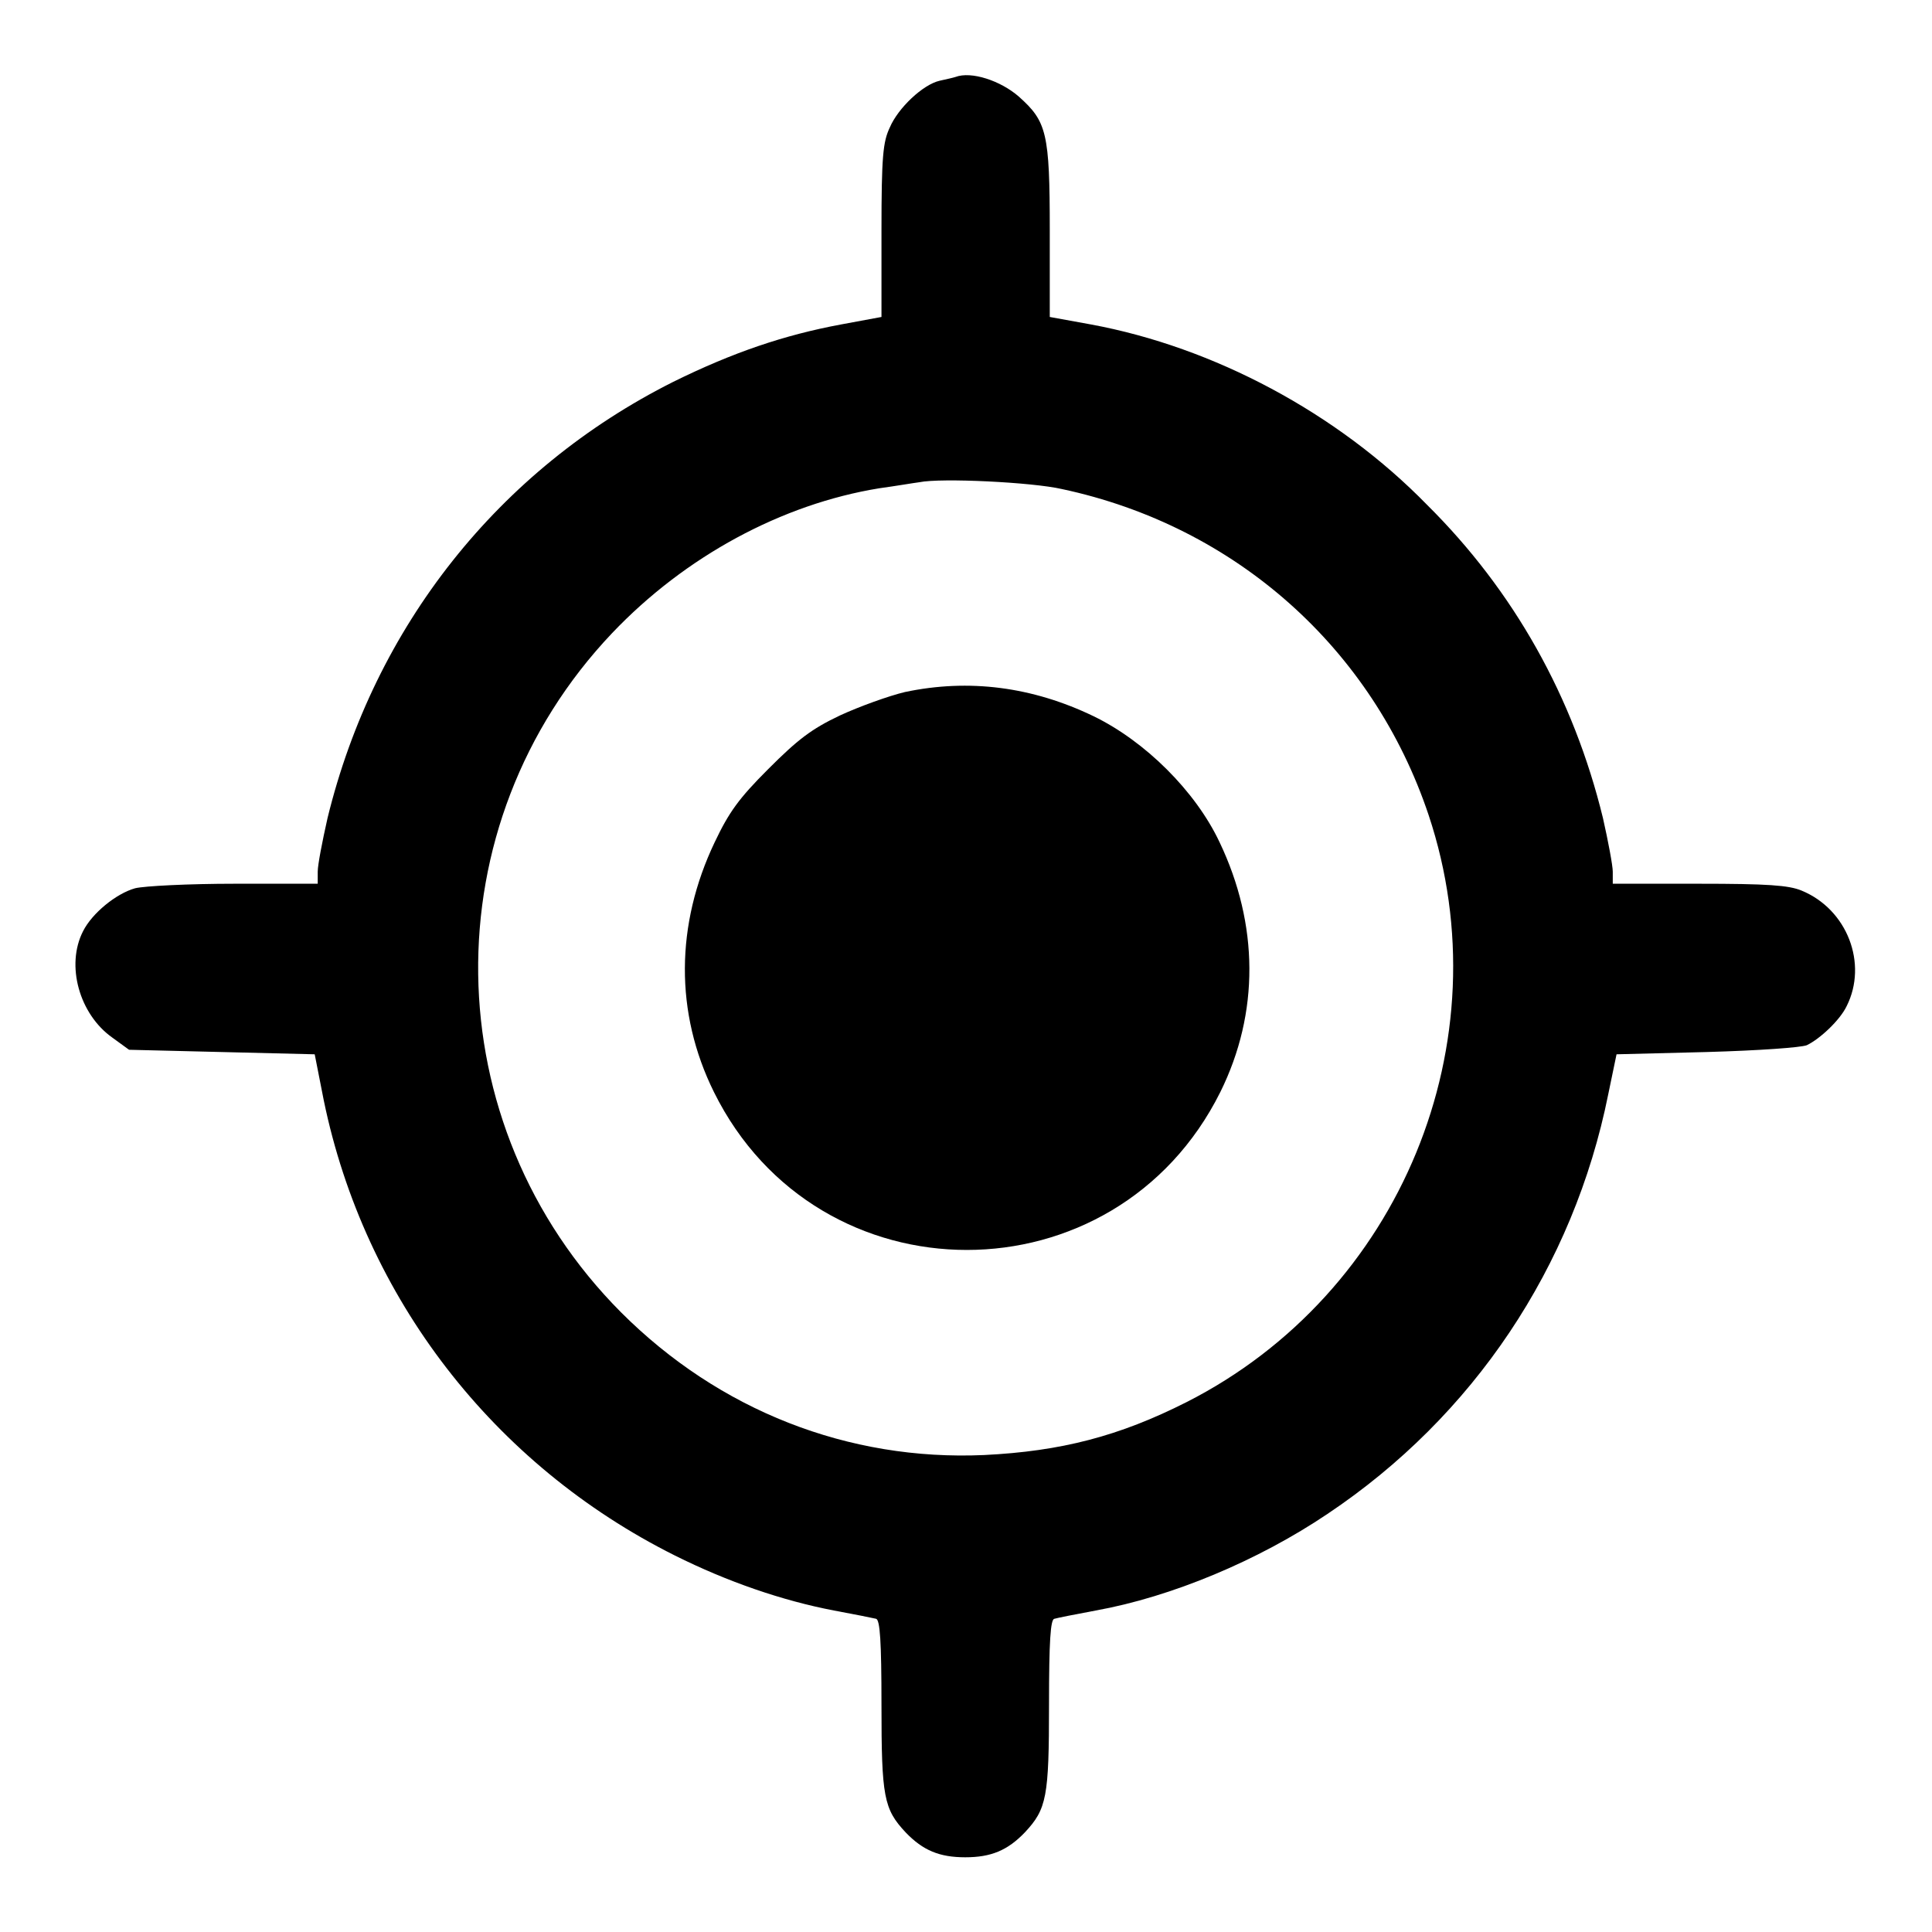
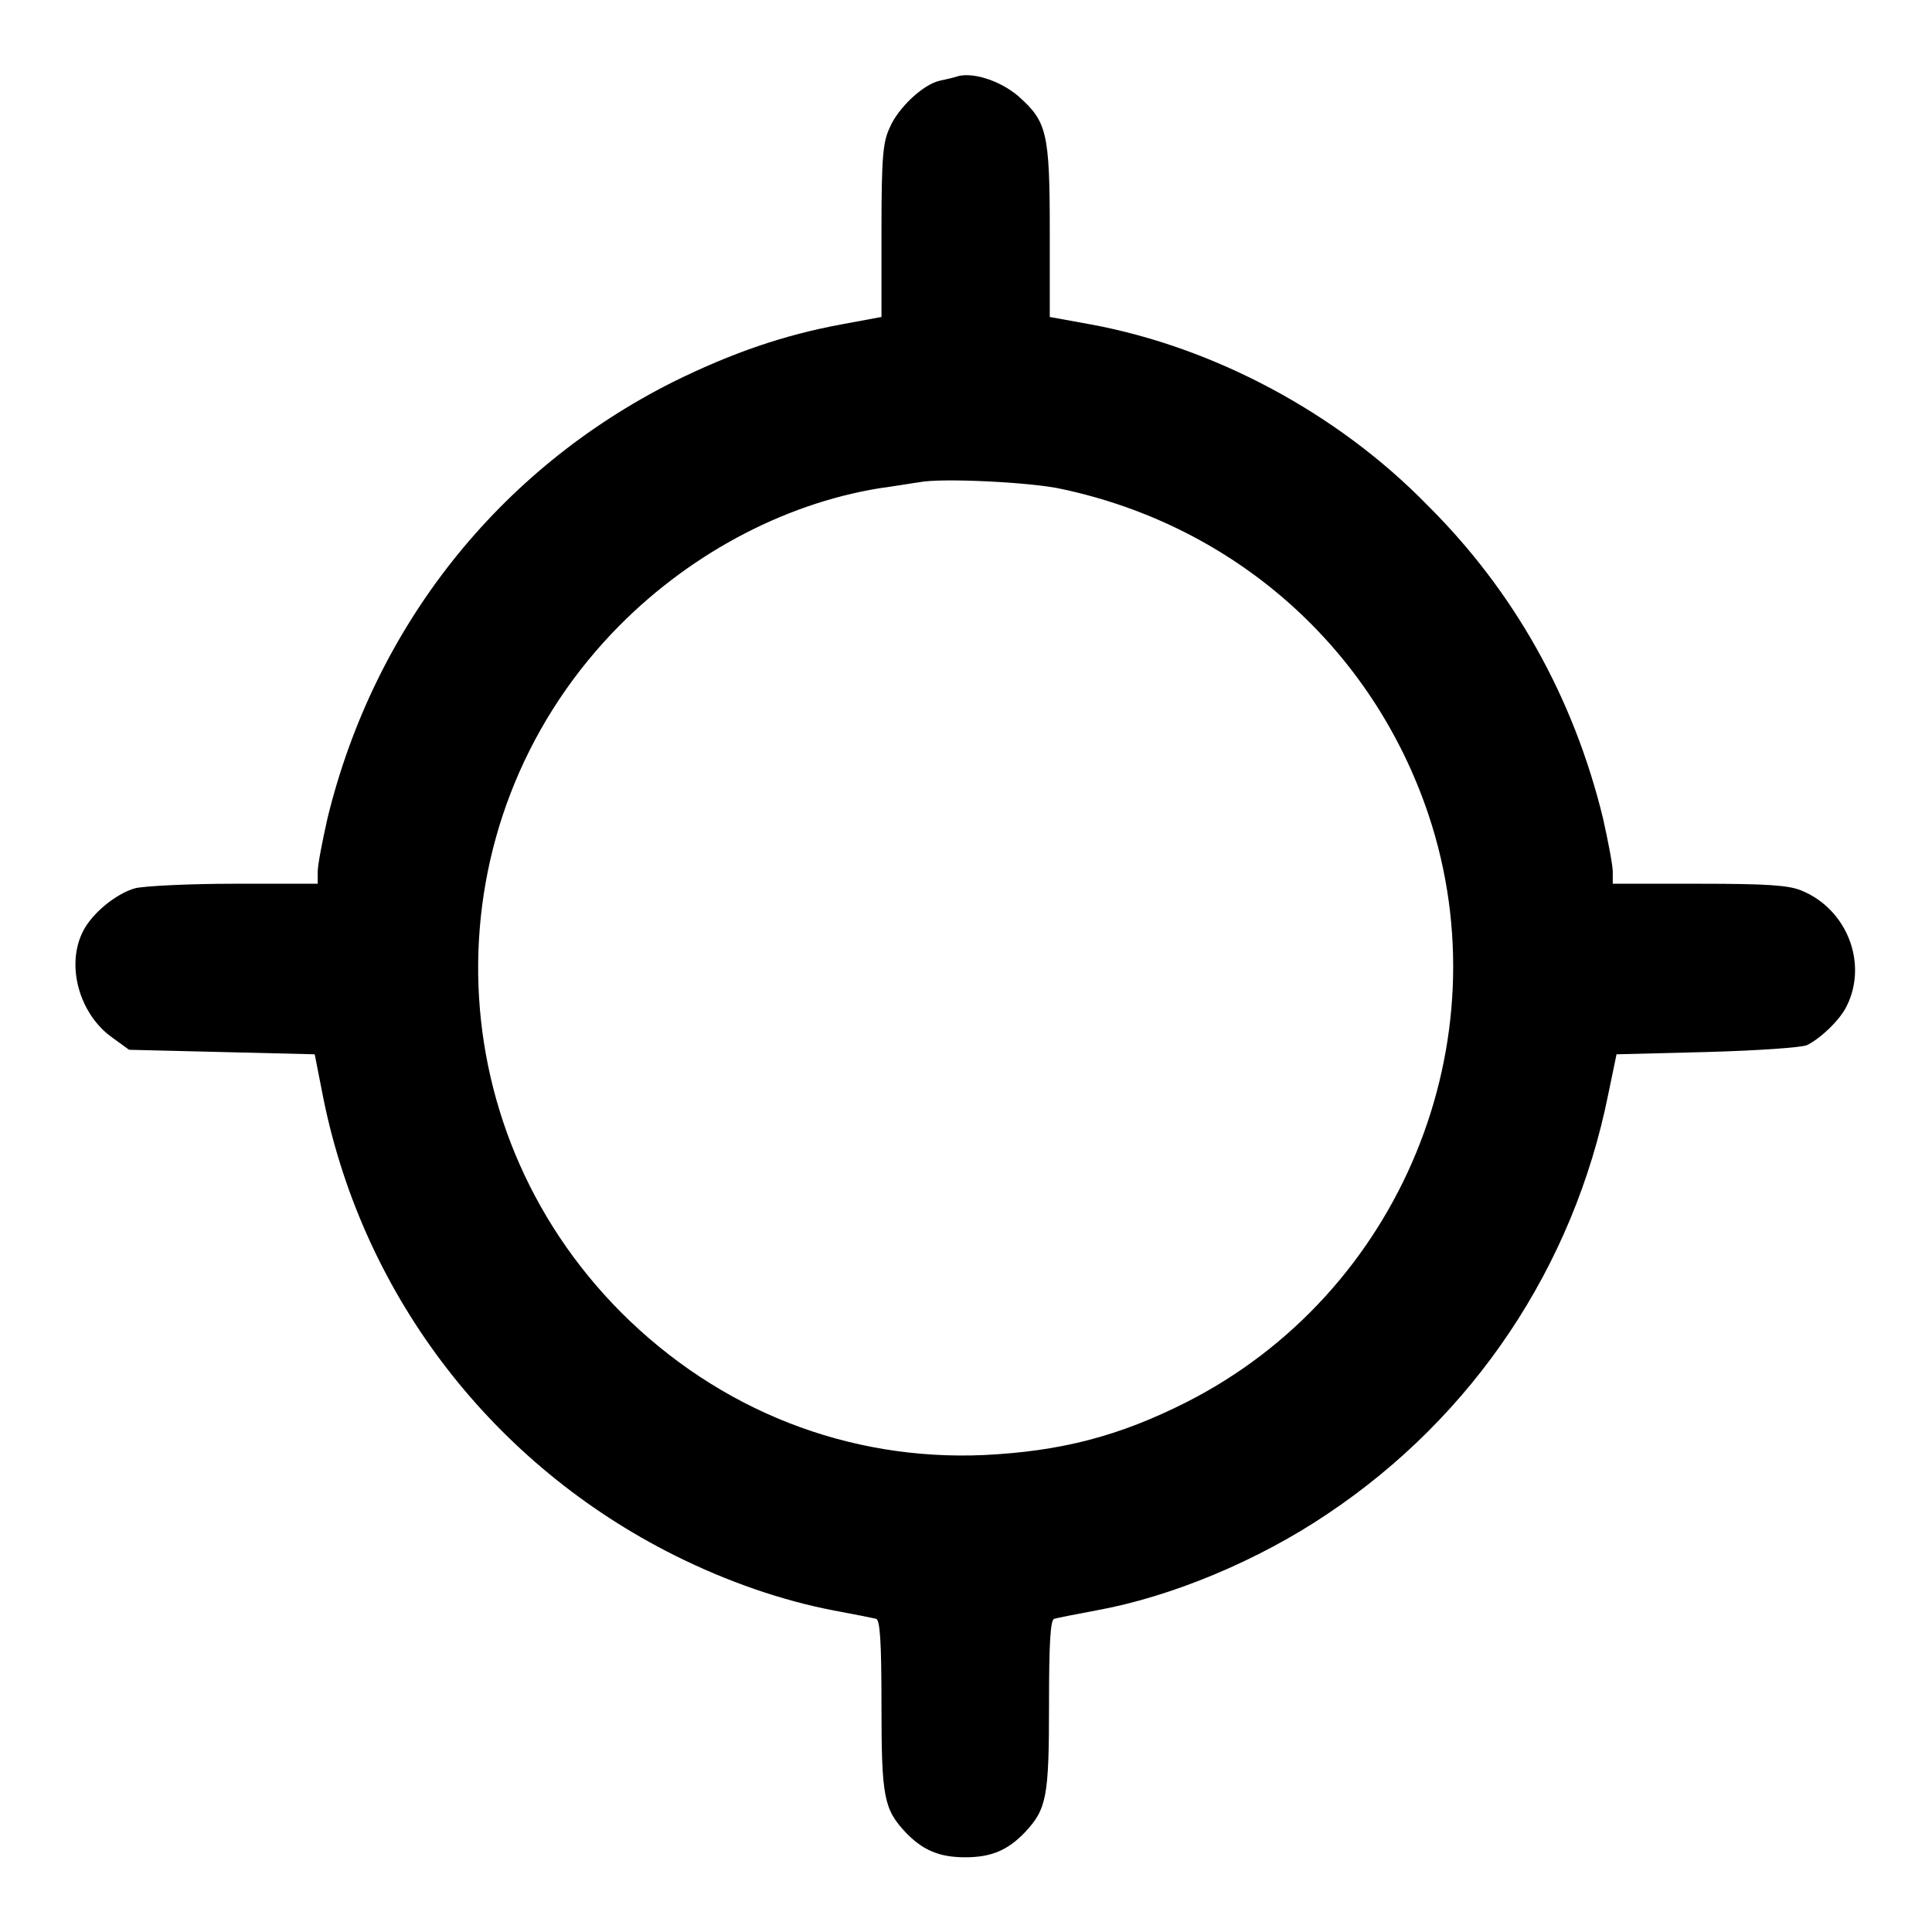
<svg xmlns="http://www.w3.org/2000/svg" version="1.1" x="0px" y="0px" viewBox="0 0 256 256" enable-background="new 0 0 256 256" xml:space="preserve">
  <g>
    <g>
      <g>
        <path fill="#000000" d="M126.6,10.2c-0.3,0.1-1.2,0.3-2.1,0.5c-2.2,0.5-5.5,3.6-6.6,6.2c-0.9,1.9-1.1,3.8-1.1,13.7V42l-5.4,1c-7.5,1.4-14.3,3.7-22.2,7.6C66.1,62.2,49.6,83,43.4,108.4c-0.7,3.1-1.3,6.2-1.3,7.1v1.6h-11c-6.1,0-12,0.3-13.2,0.6c-2.5,0.7-5.7,3.3-6.9,5.7c-2.3,4.5-0.5,11,3.9,14.1l2.2,1.6l12.3,0.3l12.3,0.3l1.2,6.1c5.4,26.2,22.5,48.3,46.5,60.3c7,3.5,14.3,6,21.1,7.3c2.7,0.5,5.2,1,5.6,1.1c0.5,0.2,0.7,2.9,0.7,11.4c0,12.2,0.3,13.8,3.2,16.9c2.3,2.4,4.5,3.3,7.9,3.3c3.4,0,5.6-0.9,7.9-3.3c2.9-3.1,3.2-4.7,3.2-16.9c0-8.5,0.2-11.3,0.7-11.4c0.3-0.1,2.8-0.6,5.5-1.1c10-1.8,21.5-6.6,30.7-12.8c19.3-12.9,32.6-32.7,37.2-55.6l1.1-5.3l11.9-0.3c7.1-0.2,12.5-0.6,13.3-0.9c1.7-0.8,4.4-3.3,5.3-5.2c2.8-5.6,0.1-12.8-6-15.3c-1.7-0.7-4.5-0.9-13.6-0.9h-11.4v-1.6c0-0.8-0.6-4-1.3-7.1c-3.9-16-11.8-30.1-23.3-41.5C177.2,54.7,160.8,46,144.6,43l-5.5-1V30.5c0-12.9-0.4-14.4-4.1-17.7C132.6,10.7,128.7,9.4,126.6,10.2z M140.7,64.8c23,4.9,41.2,21.1,48.6,43.2c10,30-3.7,63.4-32.1,77.8c-8.9,4.5-16.6,6.5-26.8,7c-18,0.8-35.1-5.9-48.1-18.9C57.5,149,57,109.3,81.1,83.9c9.7-10.2,22.5-17.1,35.4-19.2c2.2-0.3,4.5-0.7,5.3-0.8C124.7,63.3,136.8,63.9,140.7,64.8z" />
-         <path fill="#000000" d="M119.9,91.7c-2.1,0.5-6,1.9-8.6,3.1c-3.8,1.8-5.6,3.2-9.5,7.1c-3.9,3.9-5.2,5.7-7.1,9.7c-5.2,10.9-5.3,22.6-0.1,33.1c13.8,27.9,53.2,27.9,67.1,0c5.2-10.5,5.1-22.2-0.1-33.1c-3.2-6.8-9.9-13.4-16.7-16.7C136.8,91,128.4,89.9,119.9,91.7z" />
      </g>
    </g>
  </g>
</svg>